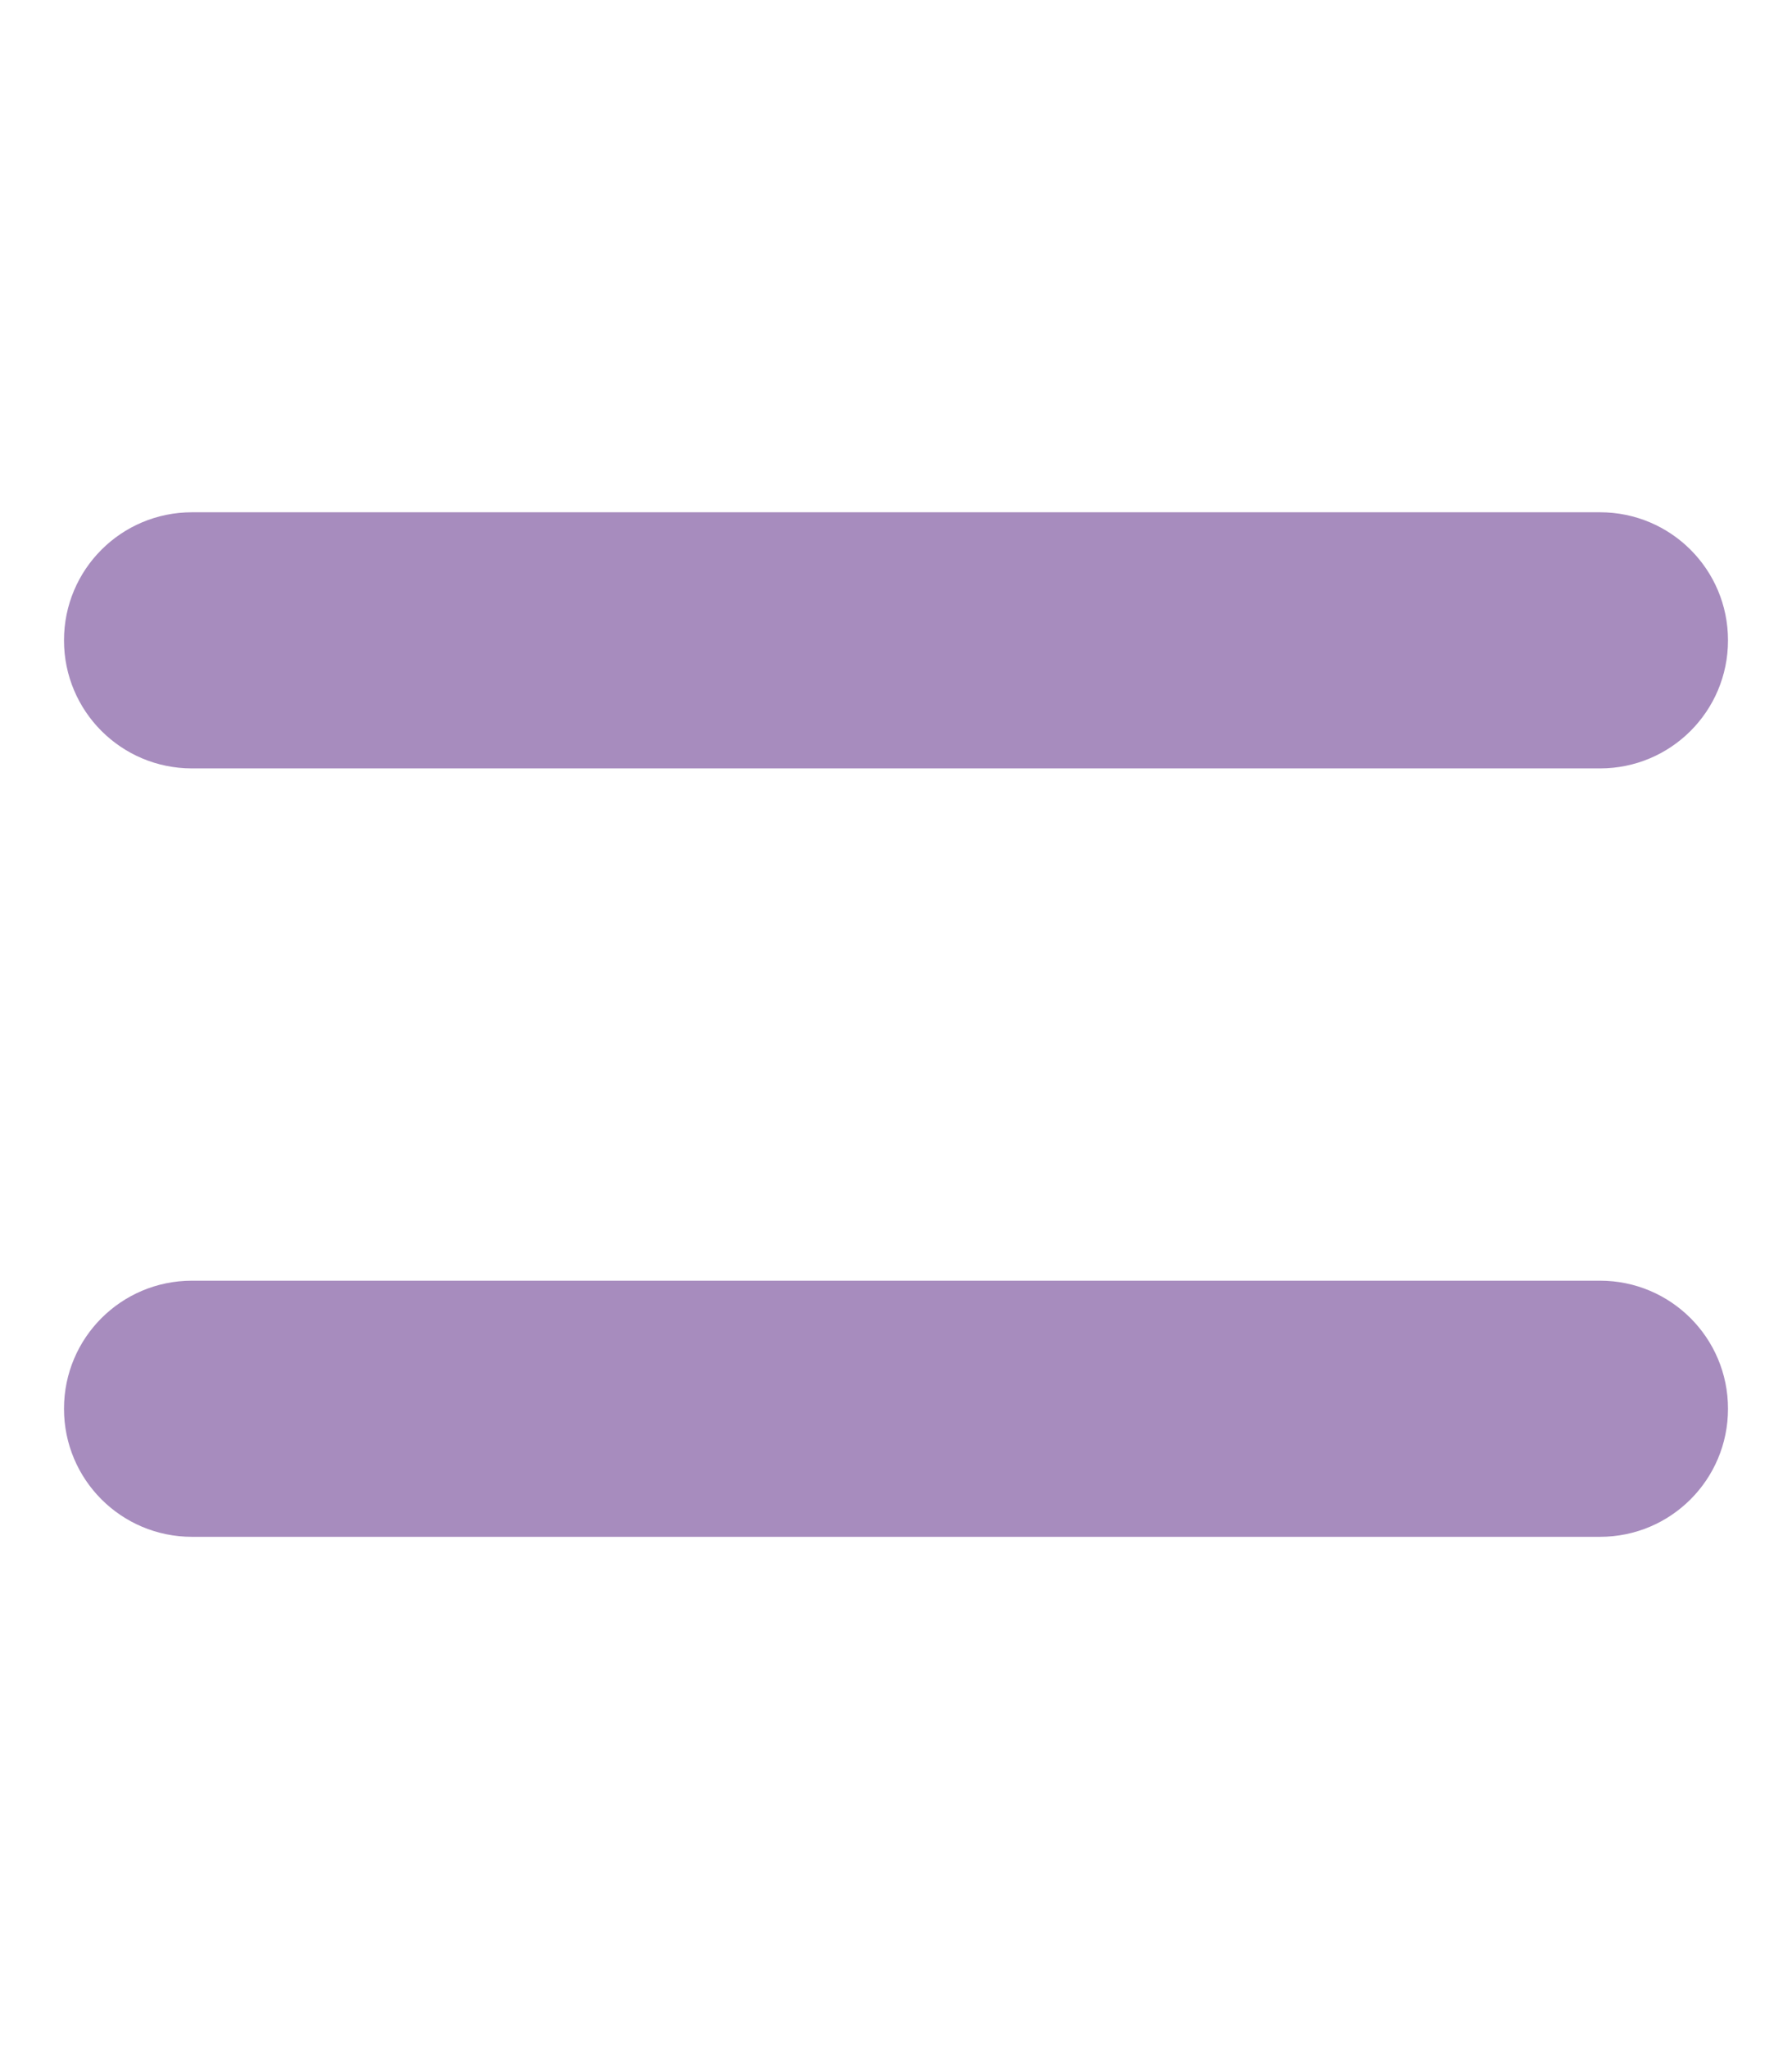
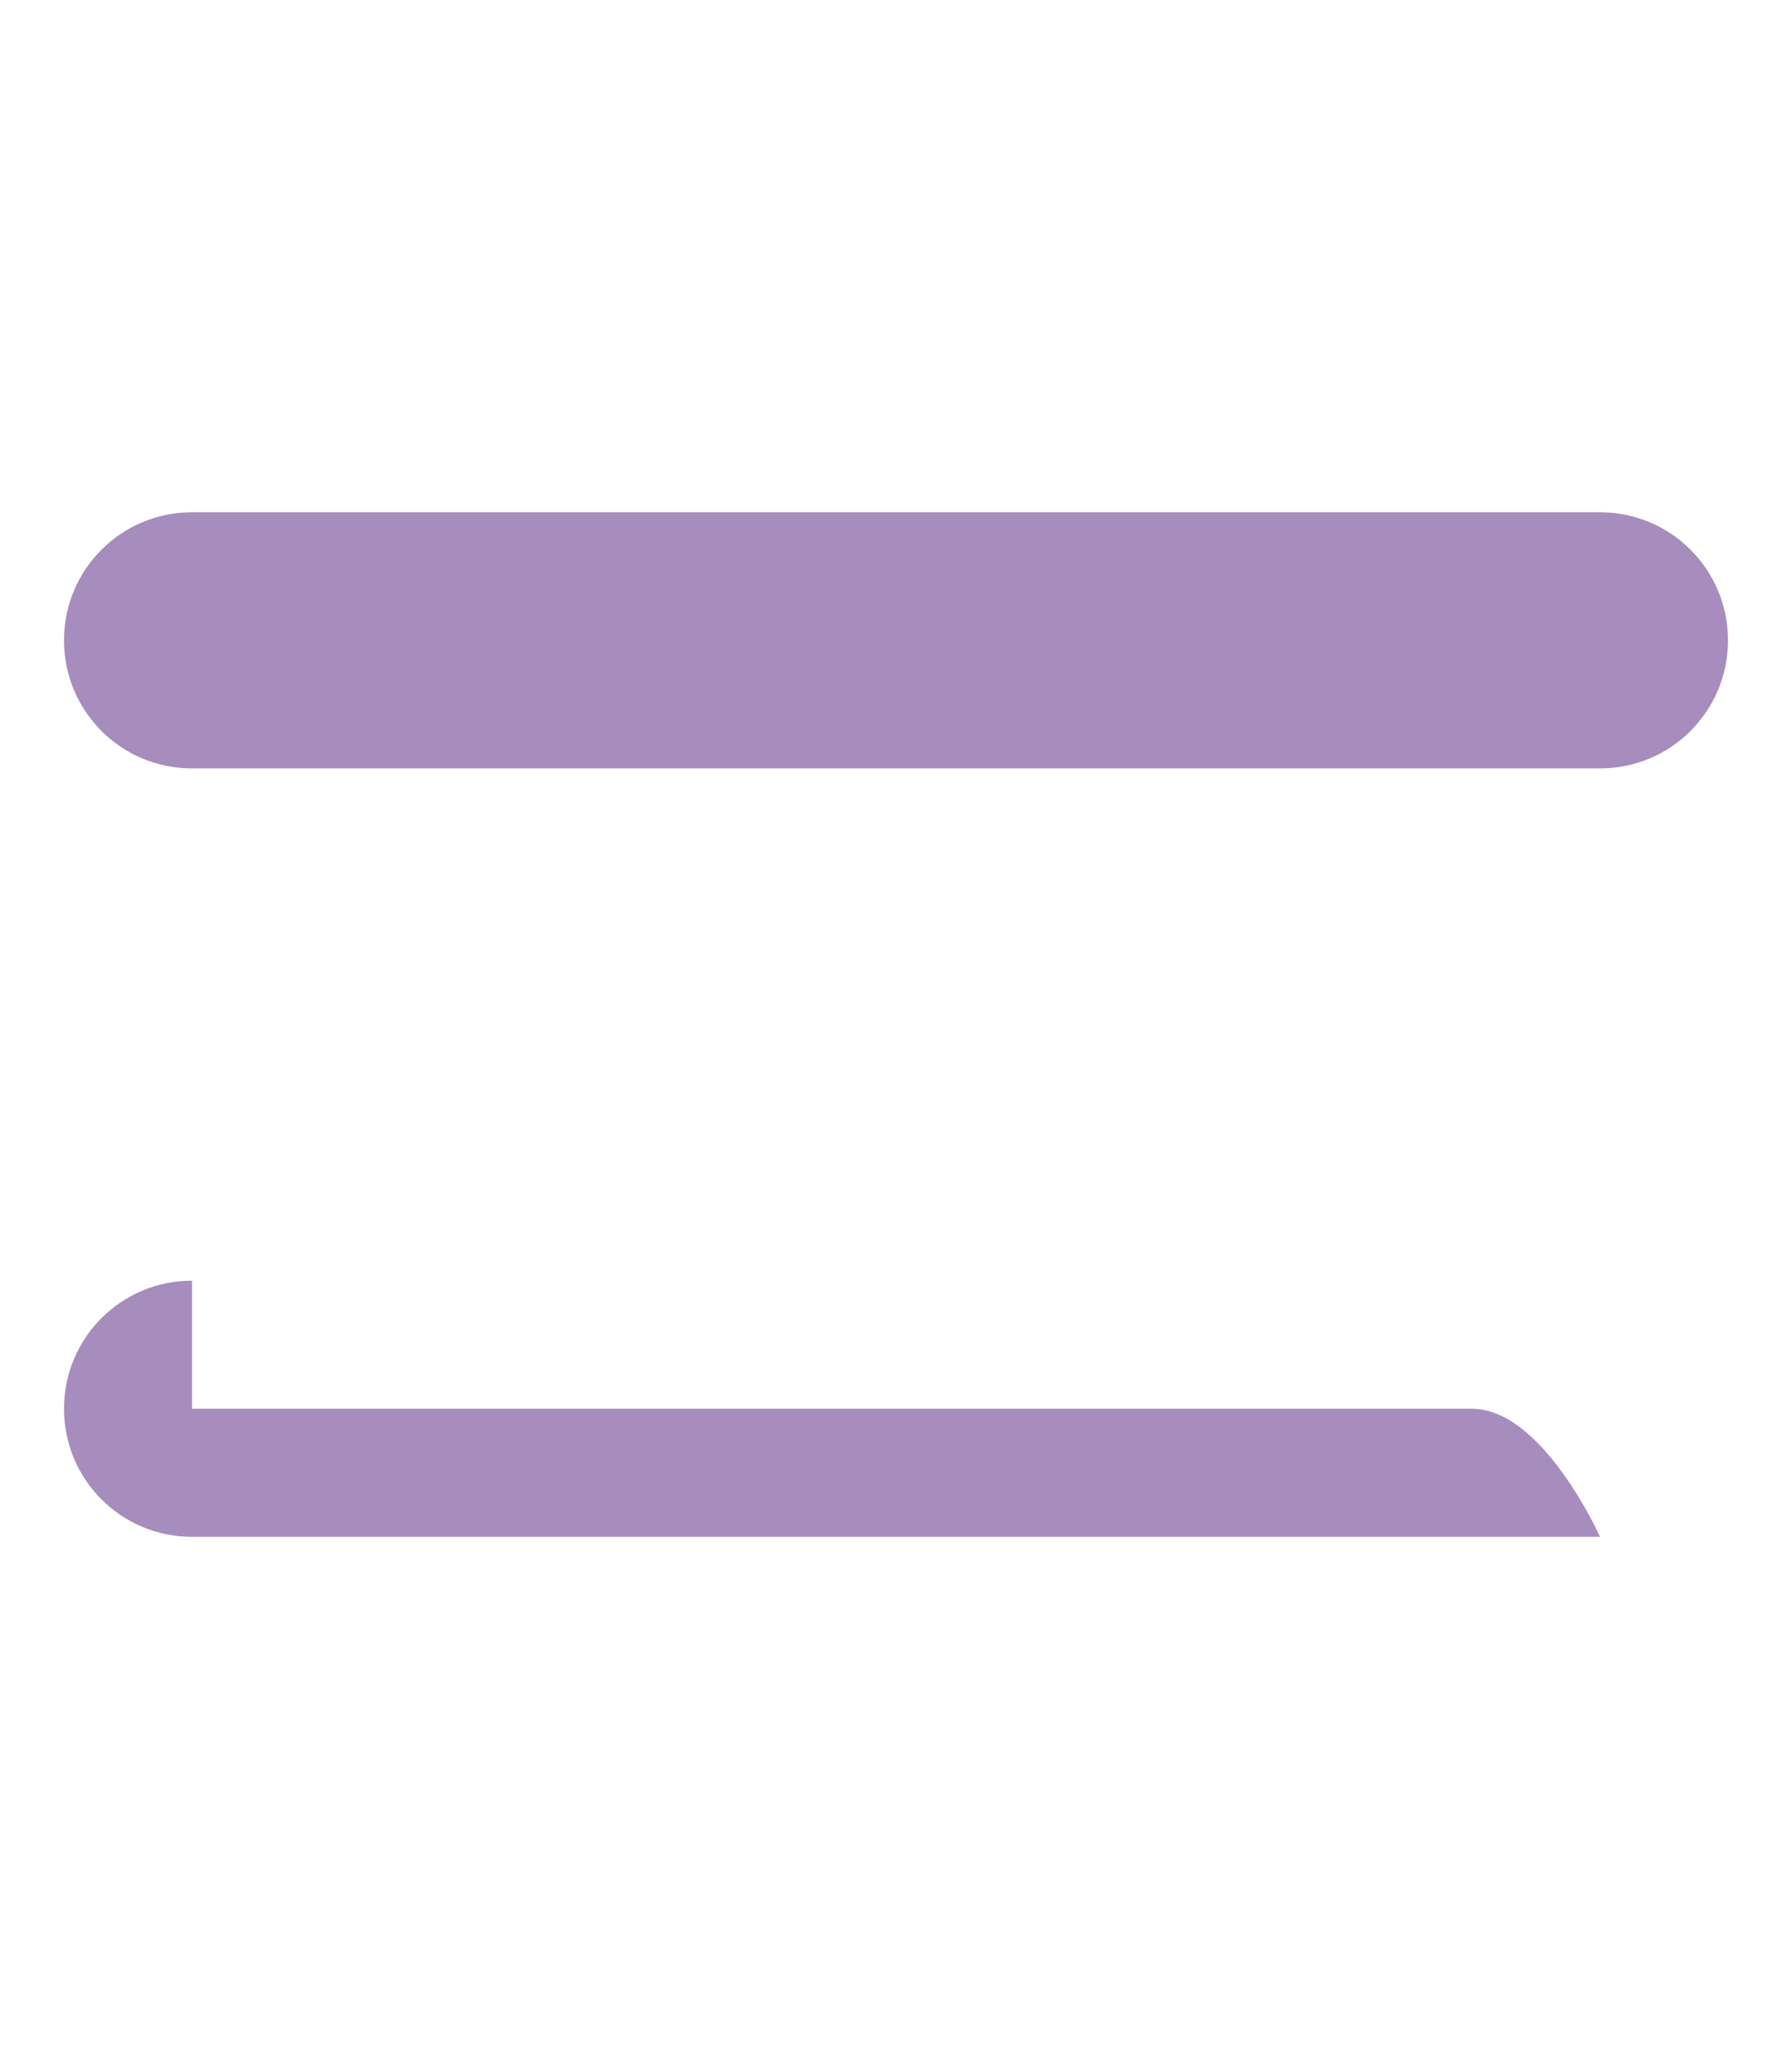
<svg xmlns="http://www.w3.org/2000/svg" version="1.1" id="Capa_1" x="0px" y="0px" viewBox="0 0 448 512" style="enable-background:new 0 0 448 512;" xml:space="preserve">
  <style type="text/css">
	.st0{fill:#A78CBE;}
</style>
-   <path class="st0" d="M48,128c-17.7,0-32,14.3-32,32s14.3,32,32,32h352c17.7,0,32-14.3,32-32s-14.3-32-32-32H48z M48,320  c-17.7,0-32,14.3-32,32s14.3,32,32,32h352c17.7,0,32-14.3,32-32s-14.3-32-32-32H48z" />
+   <path class="st0" d="M48,128c-17.7,0-32,14.3-32,32s14.3,32,32,32h352c17.7,0,32-14.3,32-32s-14.3-32-32-32H48z M48,320  c-17.7,0-32,14.3-32,32s14.3,32,32,32h352s-14.3-32-32-32H48z" />
</svg>